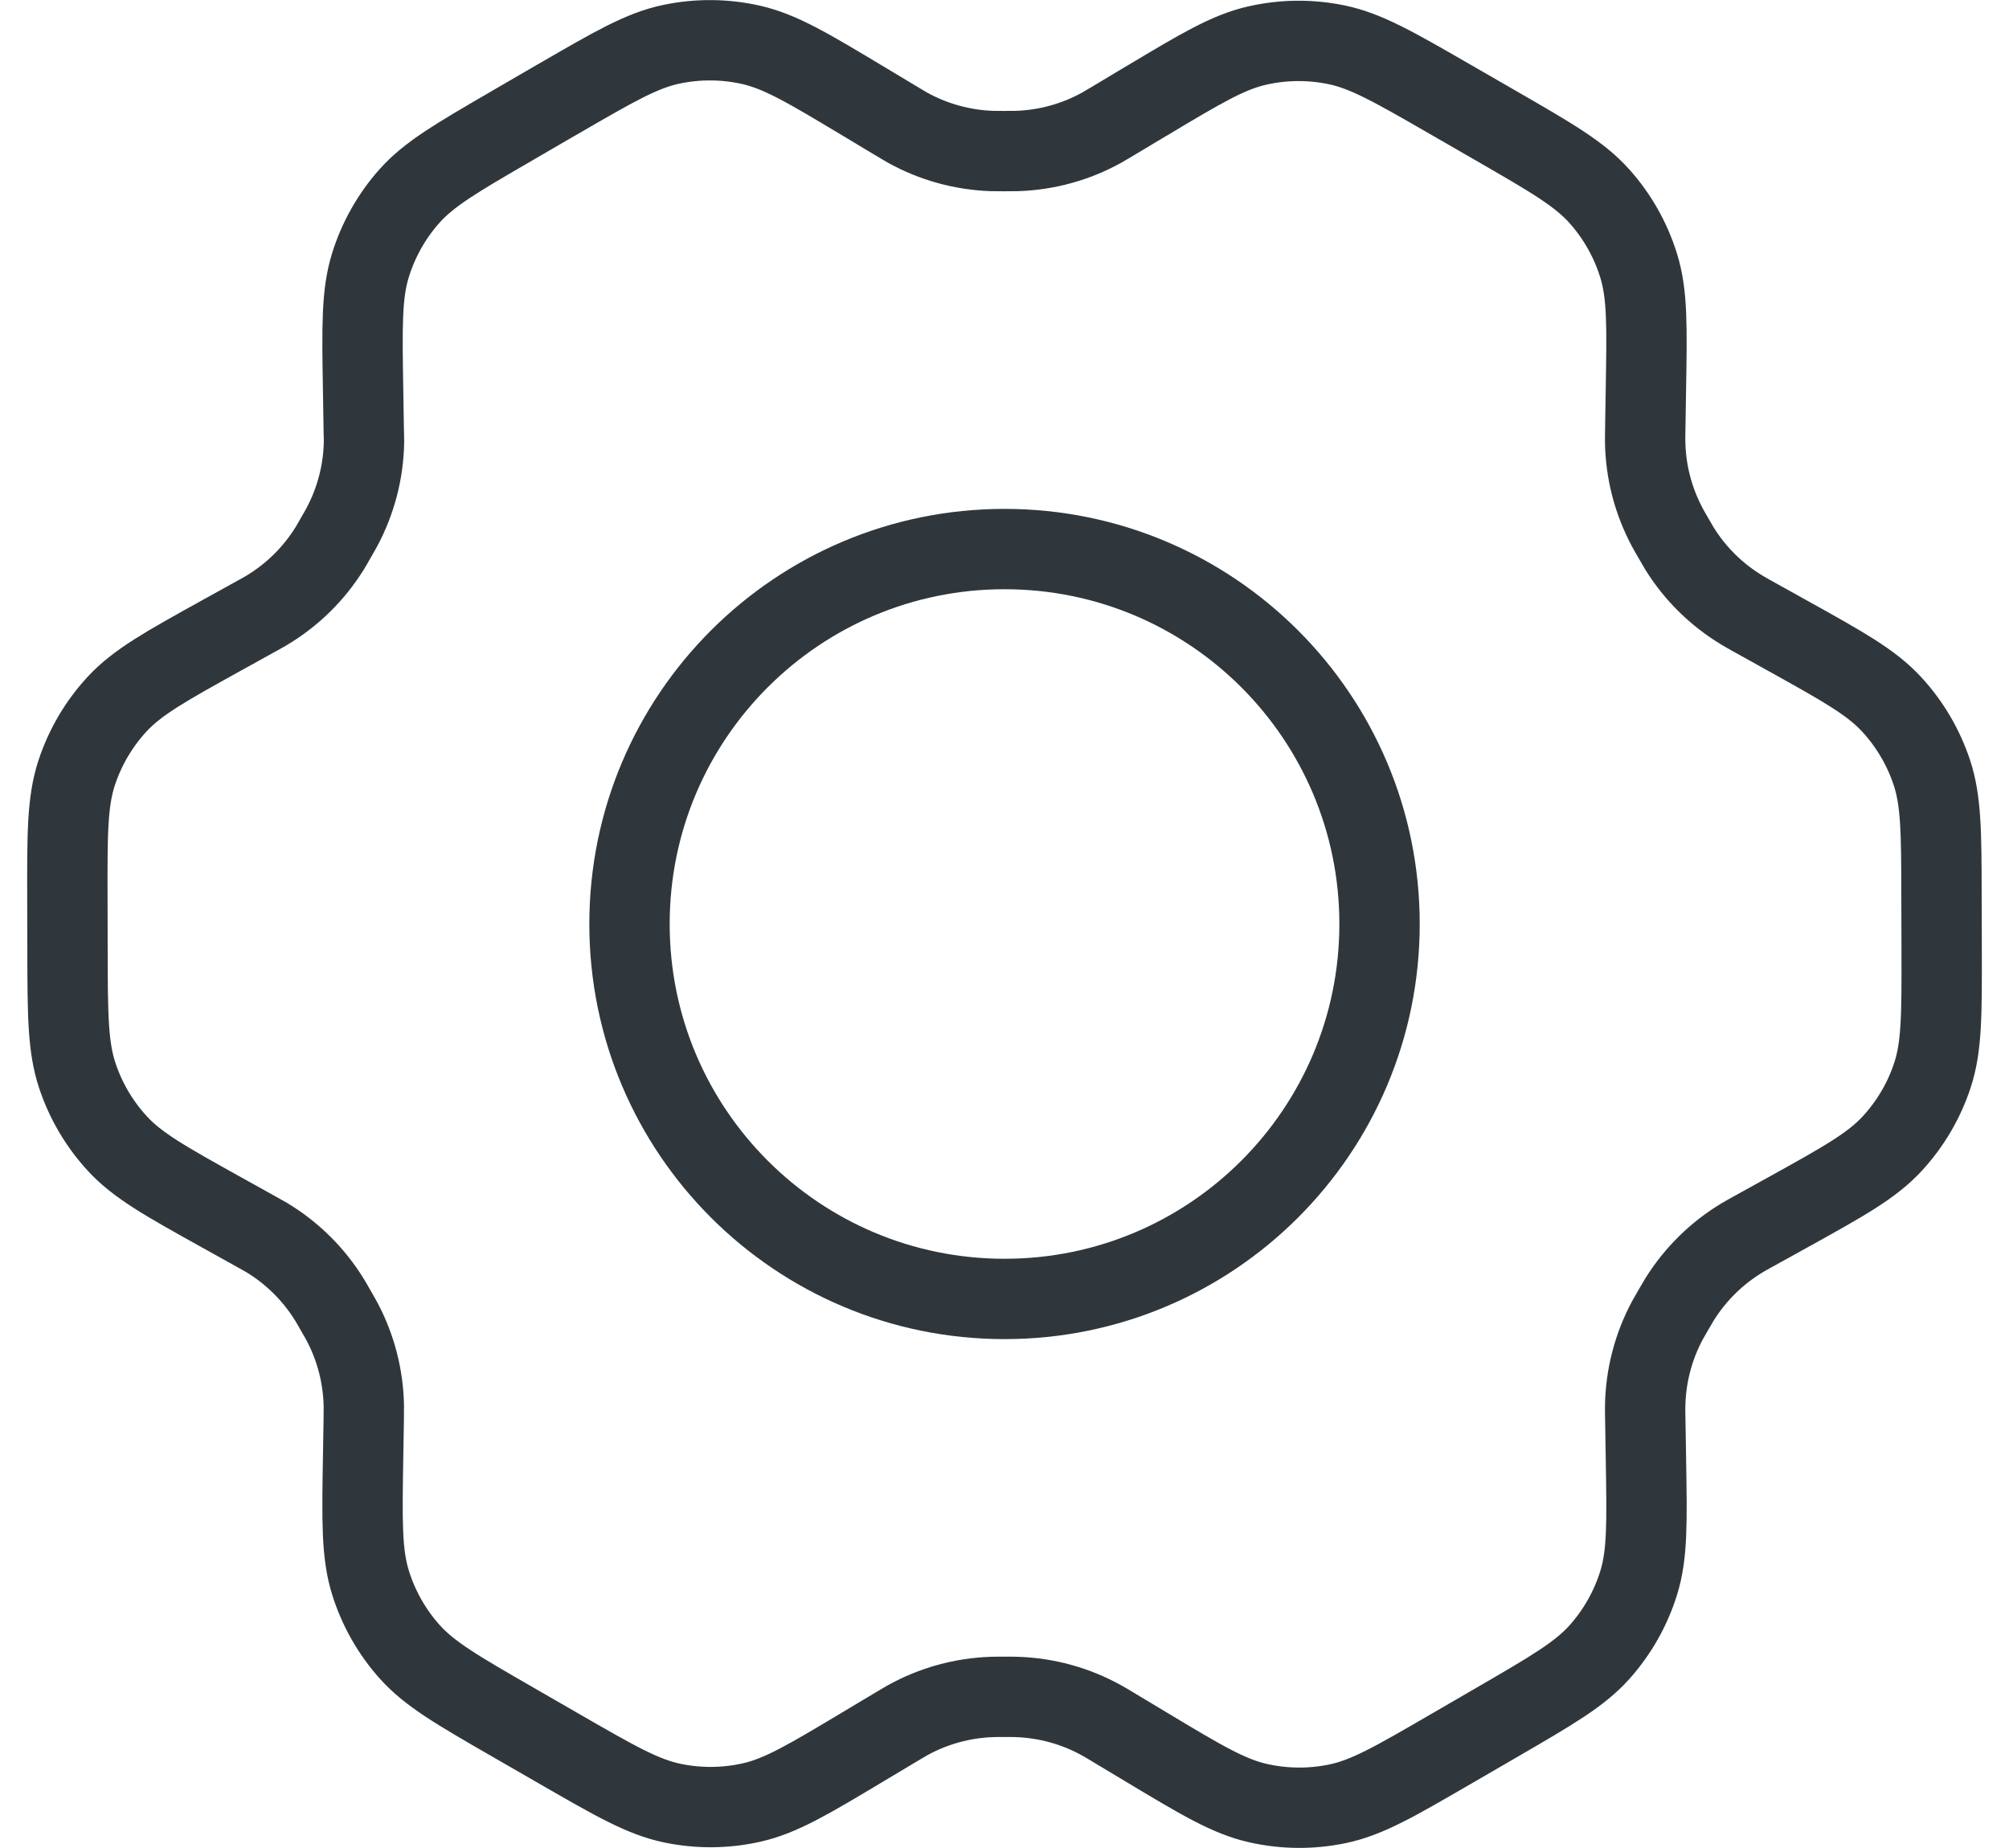
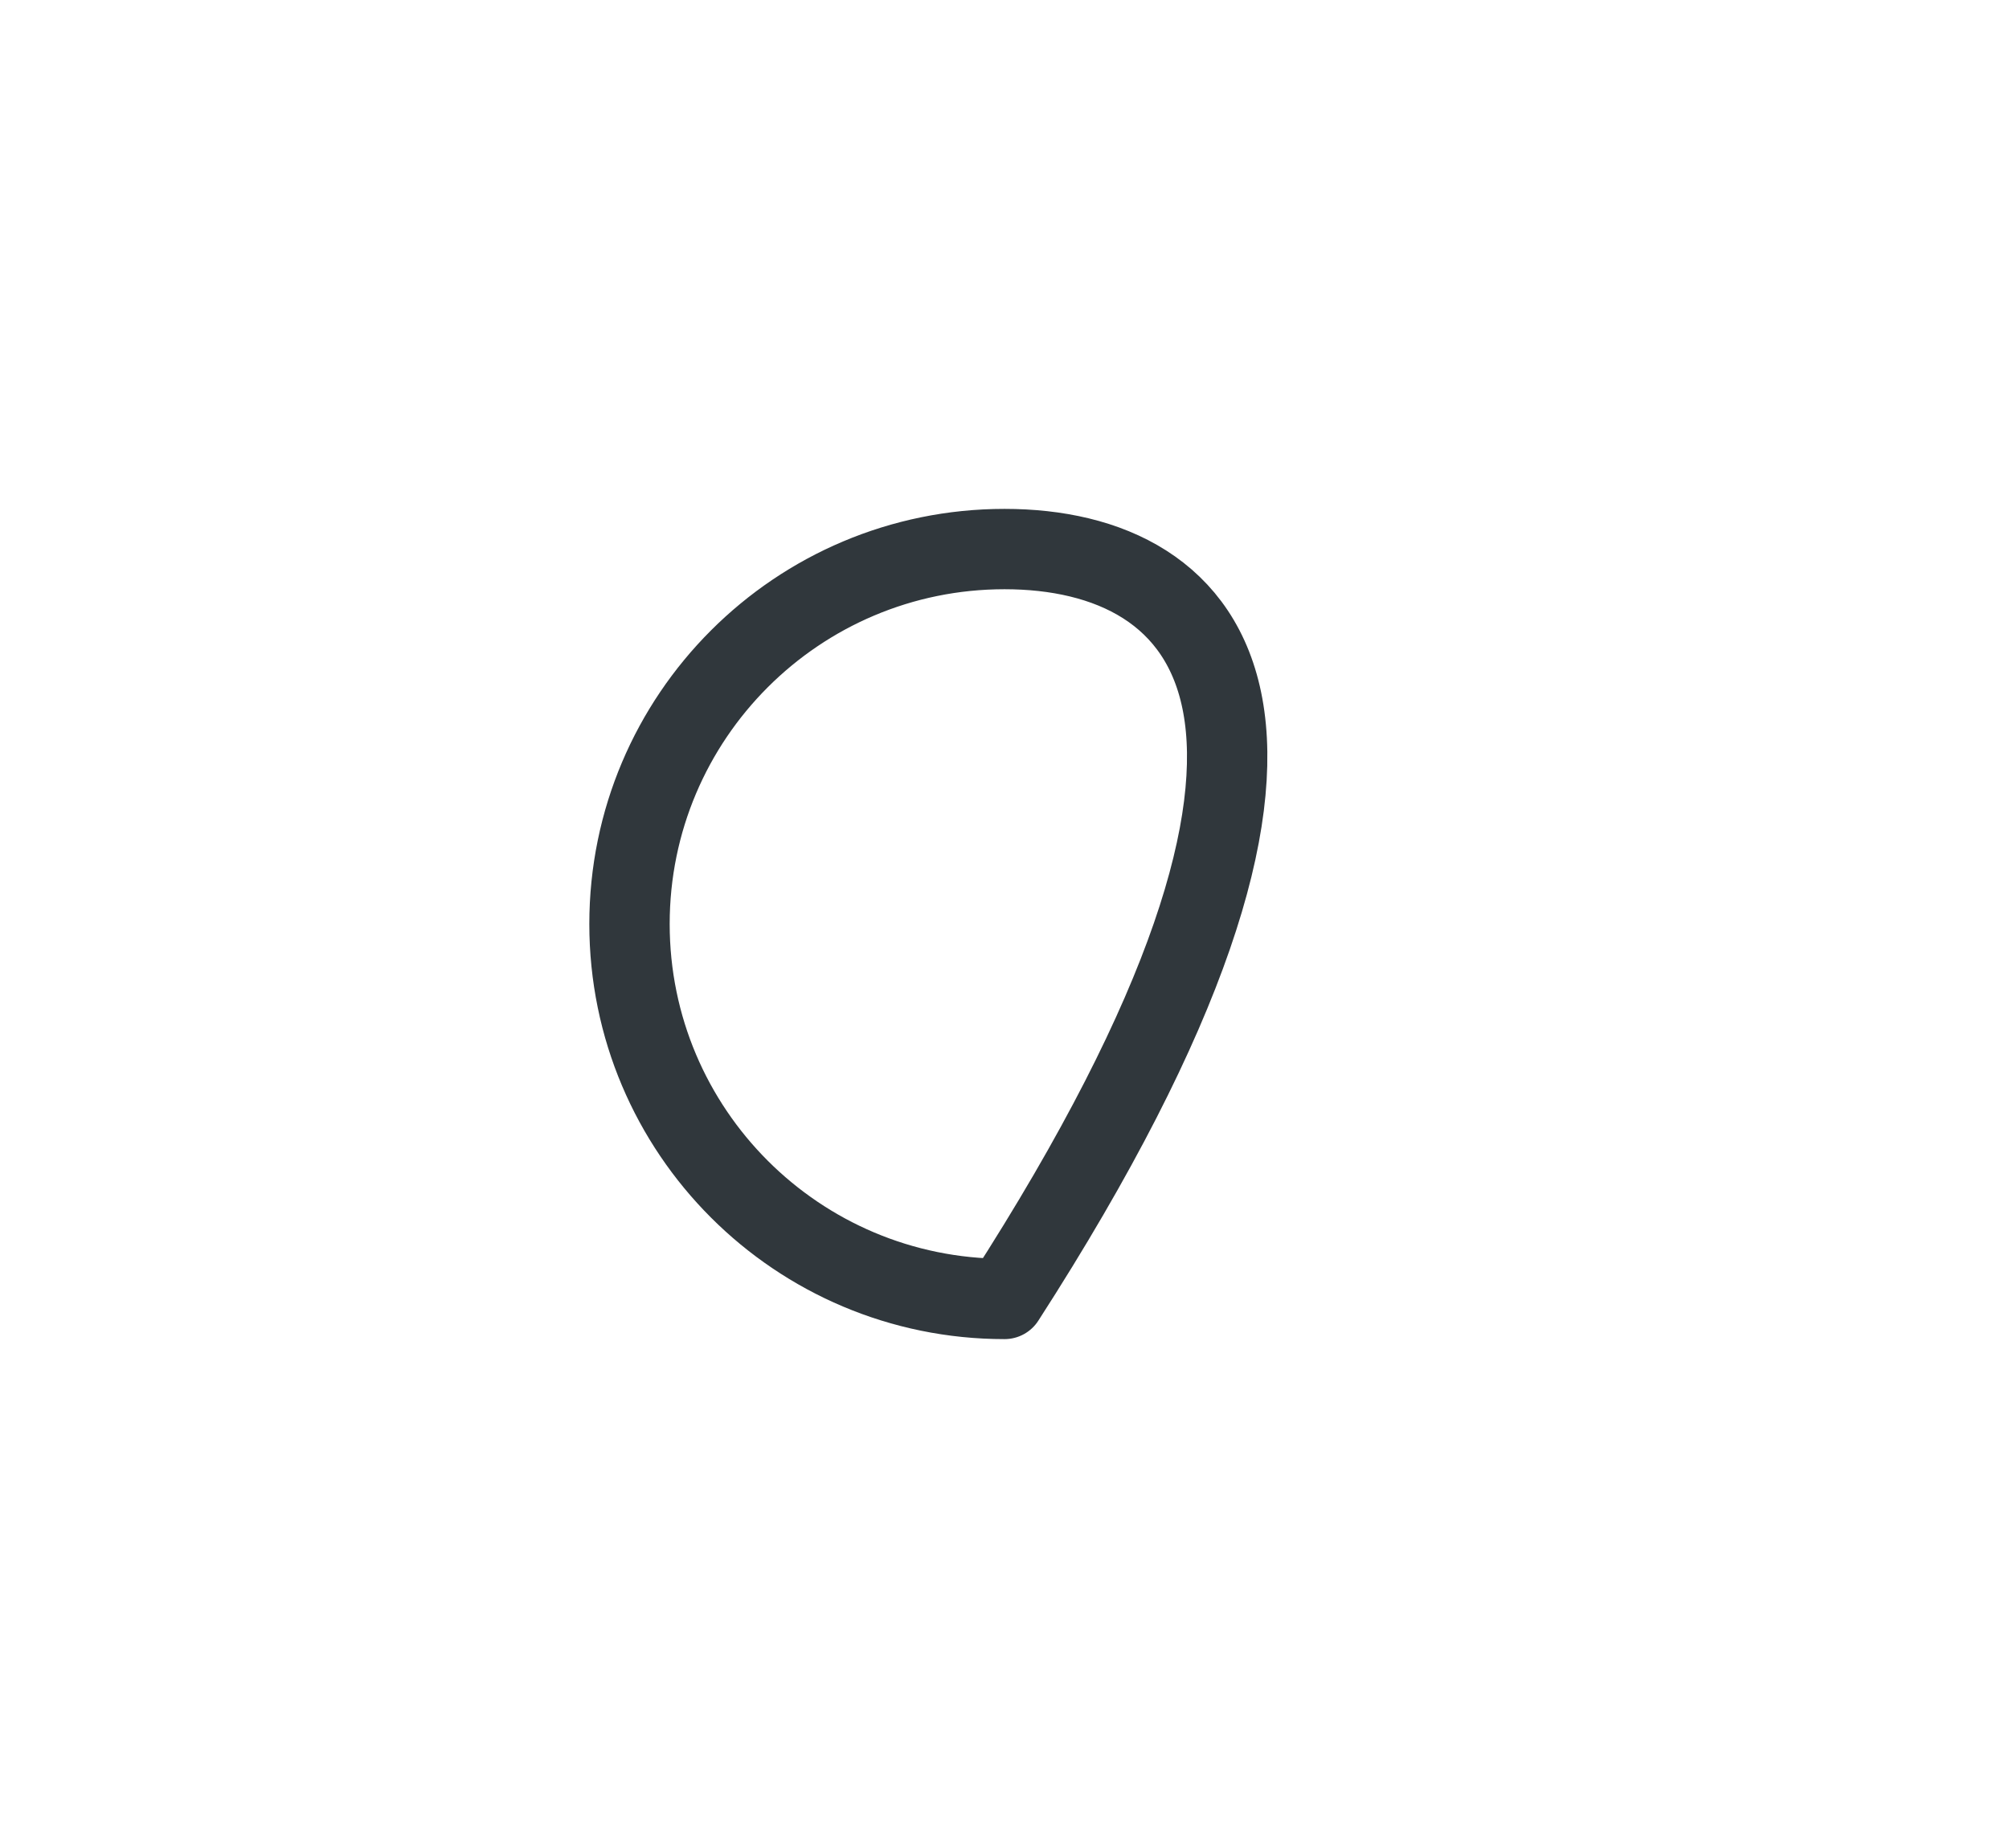
<svg xmlns="http://www.w3.org/2000/svg" width="50" height="46" viewBox="0 0 50 46" fill="none">
-   <path d="M44.483 15.82L43.629 15.345C43.496 15.271 43.431 15.234 43.367 15.195C42.73 14.814 42.192 14.287 41.8 13.655C41.761 13.592 41.724 13.525 41.648 13.394C41.572 13.262 41.533 13.196 41.498 13.13C41.147 12.473 40.956 11.742 40.945 10.998C40.944 10.923 40.944 10.846 40.947 10.694L40.963 9.702C40.99 8.114 41.004 7.318 40.78 6.603C40.582 5.968 40.251 5.383 39.808 4.887C39.307 4.326 38.614 3.926 37.227 3.126L36.075 2.462C34.692 1.665 34 1.267 33.265 1.115C32.616 0.98 31.945 0.986 31.298 1.132C30.567 1.296 29.884 1.705 28.518 2.523L28.511 2.526L27.685 3.021C27.555 3.099 27.488 3.138 27.423 3.175C26.774 3.536 26.049 3.735 25.306 3.759C25.231 3.761 25.155 3.761 25.003 3.761C24.852 3.761 24.772 3.761 24.698 3.759C23.954 3.735 23.227 3.534 22.577 3.172C22.511 3.135 22.447 3.096 22.316 3.017L21.485 2.518C20.11 1.693 19.421 1.28 18.687 1.115C18.037 0.969 17.364 0.965 16.712 1.101C15.976 1.255 15.284 1.656 13.899 2.46L13.893 2.462L12.755 3.123L12.743 3.131C11.371 3.927 10.684 4.326 10.187 4.884C9.747 5.38 9.418 5.964 9.221 6.597C8.998 7.313 9.01 8.111 9.037 9.706L9.053 10.697C9.056 10.847 9.06 10.922 9.059 10.996C9.048 11.742 8.855 12.475 8.503 13.132C8.468 13.197 8.43 13.262 8.355 13.392C8.28 13.522 8.244 13.587 8.205 13.65C7.811 14.284 7.272 14.814 6.63 15.197C6.567 15.235 6.5 15.271 6.369 15.344L5.525 15.811C4.122 16.589 3.42 16.978 2.909 17.532C2.458 18.022 2.116 18.604 1.908 19.237C1.673 19.952 1.673 20.755 1.677 22.36L1.68 23.671C1.683 25.265 1.688 26.062 1.924 26.773C2.133 27.401 2.472 27.979 2.921 28.466C3.428 29.017 4.123 29.404 5.516 30.179L6.352 30.644C6.494 30.723 6.566 30.762 6.635 30.803C7.27 31.186 7.805 31.715 8.196 32.346C8.238 32.414 8.278 32.485 8.359 32.626C8.439 32.766 8.48 32.836 8.517 32.906C8.859 33.553 9.043 34.273 9.055 35.006C9.056 35.085 9.055 35.165 9.053 35.326L9.037 36.277C9.01 37.878 8.998 38.679 9.222 39.397C9.42 40.032 9.751 40.617 10.194 41.113C10.695 41.674 11.389 42.074 12.776 42.873L13.928 43.537C15.311 44.334 16.003 44.732 16.737 44.884C17.387 45.019 18.058 45.014 18.705 44.868C19.437 44.704 20.122 44.293 21.492 43.473L22.317 42.979C22.448 42.901 22.514 42.862 22.579 42.825C23.229 42.464 23.953 42.264 24.695 42.24C24.77 42.237 24.846 42.237 24.999 42.237C25.151 42.237 25.227 42.237 25.302 42.24C26.046 42.264 26.775 42.465 27.425 42.828C27.483 42.859 27.54 42.894 27.64 42.954L28.518 43.481C29.893 44.307 30.58 44.719 31.315 44.884C31.965 45.03 32.638 45.036 33.291 44.899C34.027 44.746 34.72 44.343 36.103 43.54L37.258 42.87C38.631 42.073 39.319 41.674 39.816 41.115C40.256 40.619 40.586 40.036 40.783 39.403C41.004 38.692 40.99 37.9 40.964 36.328L40.947 35.302C40.944 35.152 40.944 35.078 40.945 35.004C40.956 34.258 41.146 33.524 41.498 32.867C41.533 32.802 41.571 32.736 41.646 32.607C41.721 32.477 41.76 32.412 41.798 32.349C42.192 31.715 42.732 31.184 43.373 30.802C43.436 30.764 43.501 30.729 43.629 30.657L43.633 30.655L44.477 30.188C45.881 29.41 46.584 29.02 47.094 28.466C47.546 27.976 47.887 27.396 48.095 26.763C48.329 26.051 48.327 25.253 48.324 23.668L48.32 22.328C48.317 20.734 48.315 19.937 48.079 19.227C47.87 18.598 47.529 18.02 47.08 17.533C46.573 16.983 45.878 16.596 44.487 15.822L44.483 15.82Z" stroke="#30373C" stroke-width="2" stroke-linecap="round" stroke-linejoin="round" />
-   <path d="M15.667 23C15.667 28.155 19.846 32.333 25.001 32.333C30.155 32.333 34.334 28.155 34.334 23C34.334 17.845 30.155 13.667 25.001 13.667C19.846 13.667 15.667 17.845 15.667 23Z" stroke="#30373C" stroke-width="2" stroke-linecap="round" stroke-linejoin="round" />
+   <path d="M15.667 23C15.667 28.155 19.846 32.333 25.001 32.333C34.334 17.845 30.155 13.667 25.001 13.667C19.846 13.667 15.667 17.845 15.667 23Z" stroke="#30373C" stroke-width="2" stroke-linecap="round" stroke-linejoin="round" />
</svg>